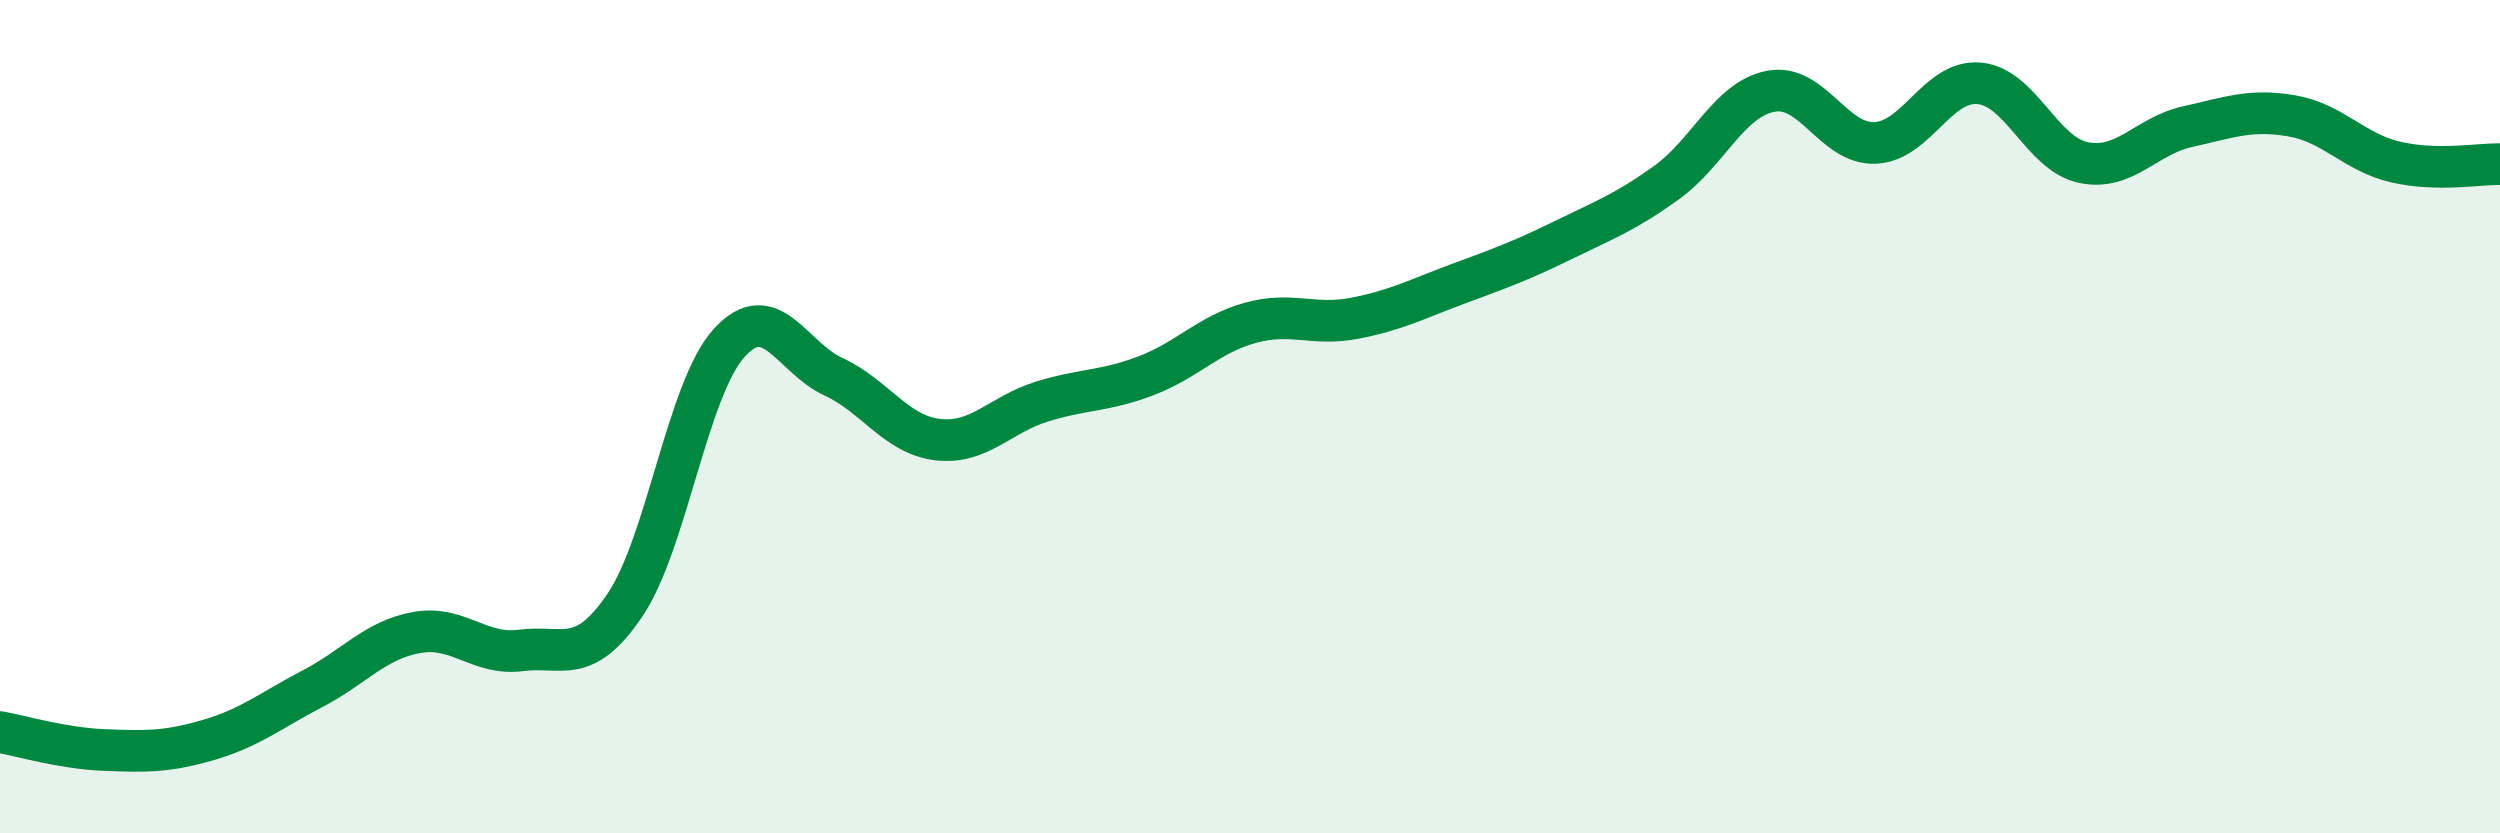
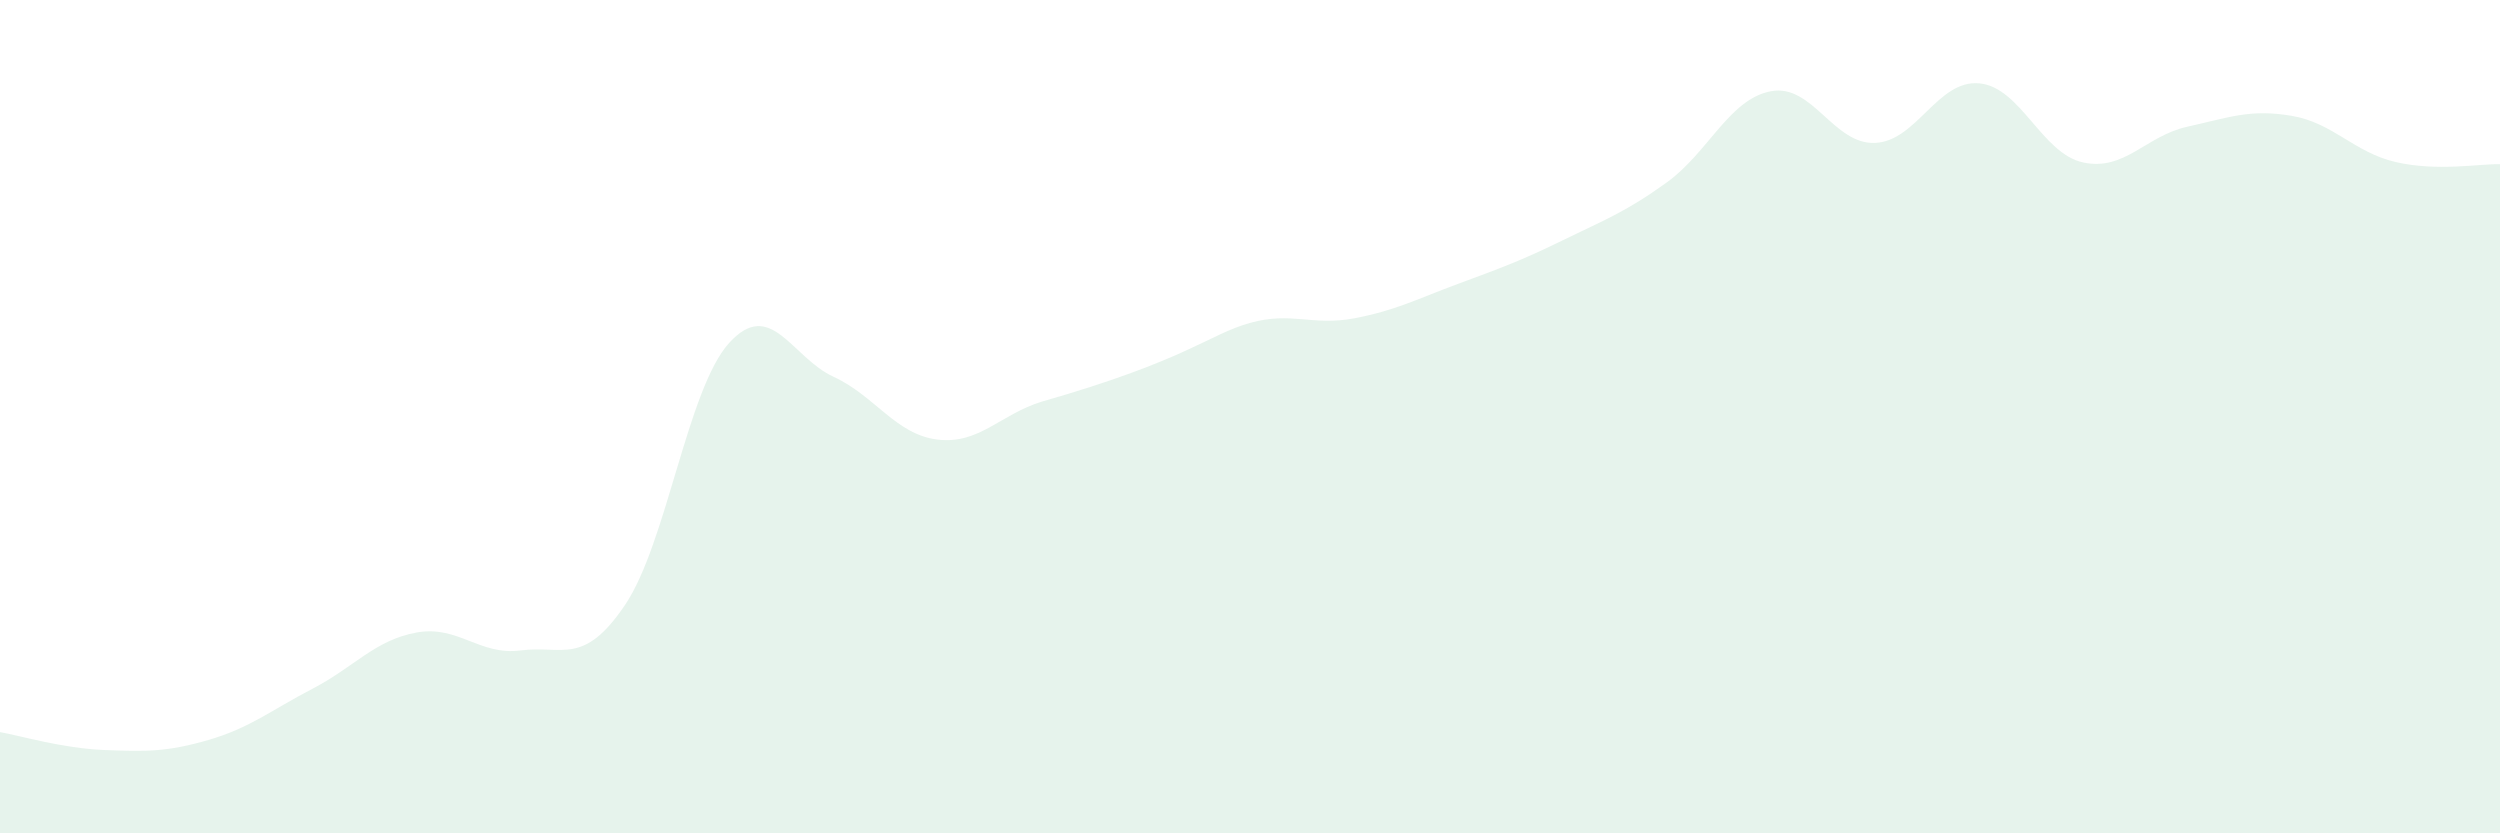
<svg xmlns="http://www.w3.org/2000/svg" width="60" height="20" viewBox="0 0 60 20">
-   <path d="M 0,17.57 C 0.5,17.66 1.5,17.96 2.5,18 C 3.5,18.04 4,18.05 5,17.76 C 6,17.47 6.5,17.05 7.5,16.53 C 8.5,16.01 9,15.36 10,15.18 C 11,15 11.5,15.74 12.5,15.61 C 13.5,15.48 14,16 15,14.52 C 16,13.04 16.5,9.33 17.5,8.23 C 18.5,7.13 19,8.58 20,9.04 C 21,9.5 21.5,10.43 22.5,10.55 C 23.5,10.67 24,9.95 25,9.64 C 26,9.33 26.5,9.4 27.5,9.02 C 28.5,8.64 29,8.03 30,7.75 C 31,7.47 31.5,7.83 32.5,7.64 C 33.5,7.45 34,7.18 35,6.81 C 36,6.44 36.5,6.26 37.5,5.77 C 38.5,5.28 39,5.1 40,4.38 C 41,3.66 41.5,2.38 42.5,2.19 C 43.5,2 44,3.47 45,3.43 C 46,3.39 46.5,1.91 47.5,2 C 48.5,2.09 49,3.69 50,3.9 C 51,4.11 51.5,3.26 52.5,3.04 C 53.5,2.82 54,2.61 55,2.78 C 56,2.95 56.5,3.66 57.5,3.89 C 58.5,4.12 59.5,3.93 60,3.94L60 20L0 20Z" fill="#008740" opacity="0.1" stroke-linecap="round" stroke-linejoin="round" />
-   <path d="M 0,17.57 C 0.5,17.66 1.5,17.96 2.5,18 C 3.5,18.04 4,18.05 5,17.76 C 6,17.47 6.5,17.05 7.5,16.53 C 8.5,16.01 9,15.36 10,15.18 C 11,15 11.5,15.74 12.5,15.61 C 13.5,15.48 14,16 15,14.52 C 16,13.04 16.5,9.33 17.5,8.23 C 18.5,7.13 19,8.58 20,9.04 C 21,9.5 21.5,10.43 22.5,10.55 C 23.5,10.67 24,9.95 25,9.64 C 26,9.33 26.5,9.4 27.5,9.02 C 28.5,8.64 29,8.03 30,7.75 C 31,7.47 31.5,7.83 32.5,7.64 C 33.5,7.45 34,7.18 35,6.81 C 36,6.44 36.5,6.26 37.5,5.77 C 38.5,5.28 39,5.1 40,4.38 C 41,3.66 41.5,2.38 42.5,2.19 C 43.5,2 44,3.47 45,3.43 C 46,3.39 46.5,1.91 47.5,2 C 48.5,2.09 49,3.69 50,3.9 C 51,4.11 51.5,3.26 52.5,3.04 C 53.5,2.82 54,2.61 55,2.78 C 56,2.95 56.5,3.66 57.5,3.89 C 58.5,4.12 59.5,3.93 60,3.94" stroke="#008740" stroke-width="1" fill="none" stroke-linecap="round" stroke-linejoin="round" />
+   <path d="M 0,17.57 C 0.5,17.66 1.5,17.96 2.5,18 C 3.5,18.04 4,18.05 5,17.76 C 6,17.47 6.5,17.05 7.5,16.53 C 8.5,16.01 9,15.36 10,15.18 C 11,15 11.5,15.74 12.5,15.61 C 13.5,15.48 14,16 15,14.52 C 16,13.04 16.5,9.33 17.5,8.23 C 18.5,7.13 19,8.58 20,9.04 C 21,9.5 21.5,10.43 22.5,10.55 C 23.5,10.67 24,9.95 25,9.64 C 28.5,8.64 29,8.03 30,7.75 C 31,7.47 31.5,7.83 32.5,7.64 C 33.5,7.45 34,7.18 35,6.81 C 36,6.44 36.5,6.26 37.5,5.77 C 38.5,5.28 39,5.1 40,4.38 C 41,3.66 41.5,2.38 42.5,2.19 C 43.5,2 44,3.47 45,3.43 C 46,3.39 46.5,1.91 47.5,2 C 48.5,2.09 49,3.69 50,3.9 C 51,4.11 51.5,3.26 52.5,3.04 C 53.5,2.82 54,2.61 55,2.78 C 56,2.95 56.5,3.66 57.5,3.89 C 58.5,4.12 59.5,3.93 60,3.94L60 20L0 20Z" fill="#008740" opacity="0.1" stroke-linecap="round" stroke-linejoin="round" />
</svg>